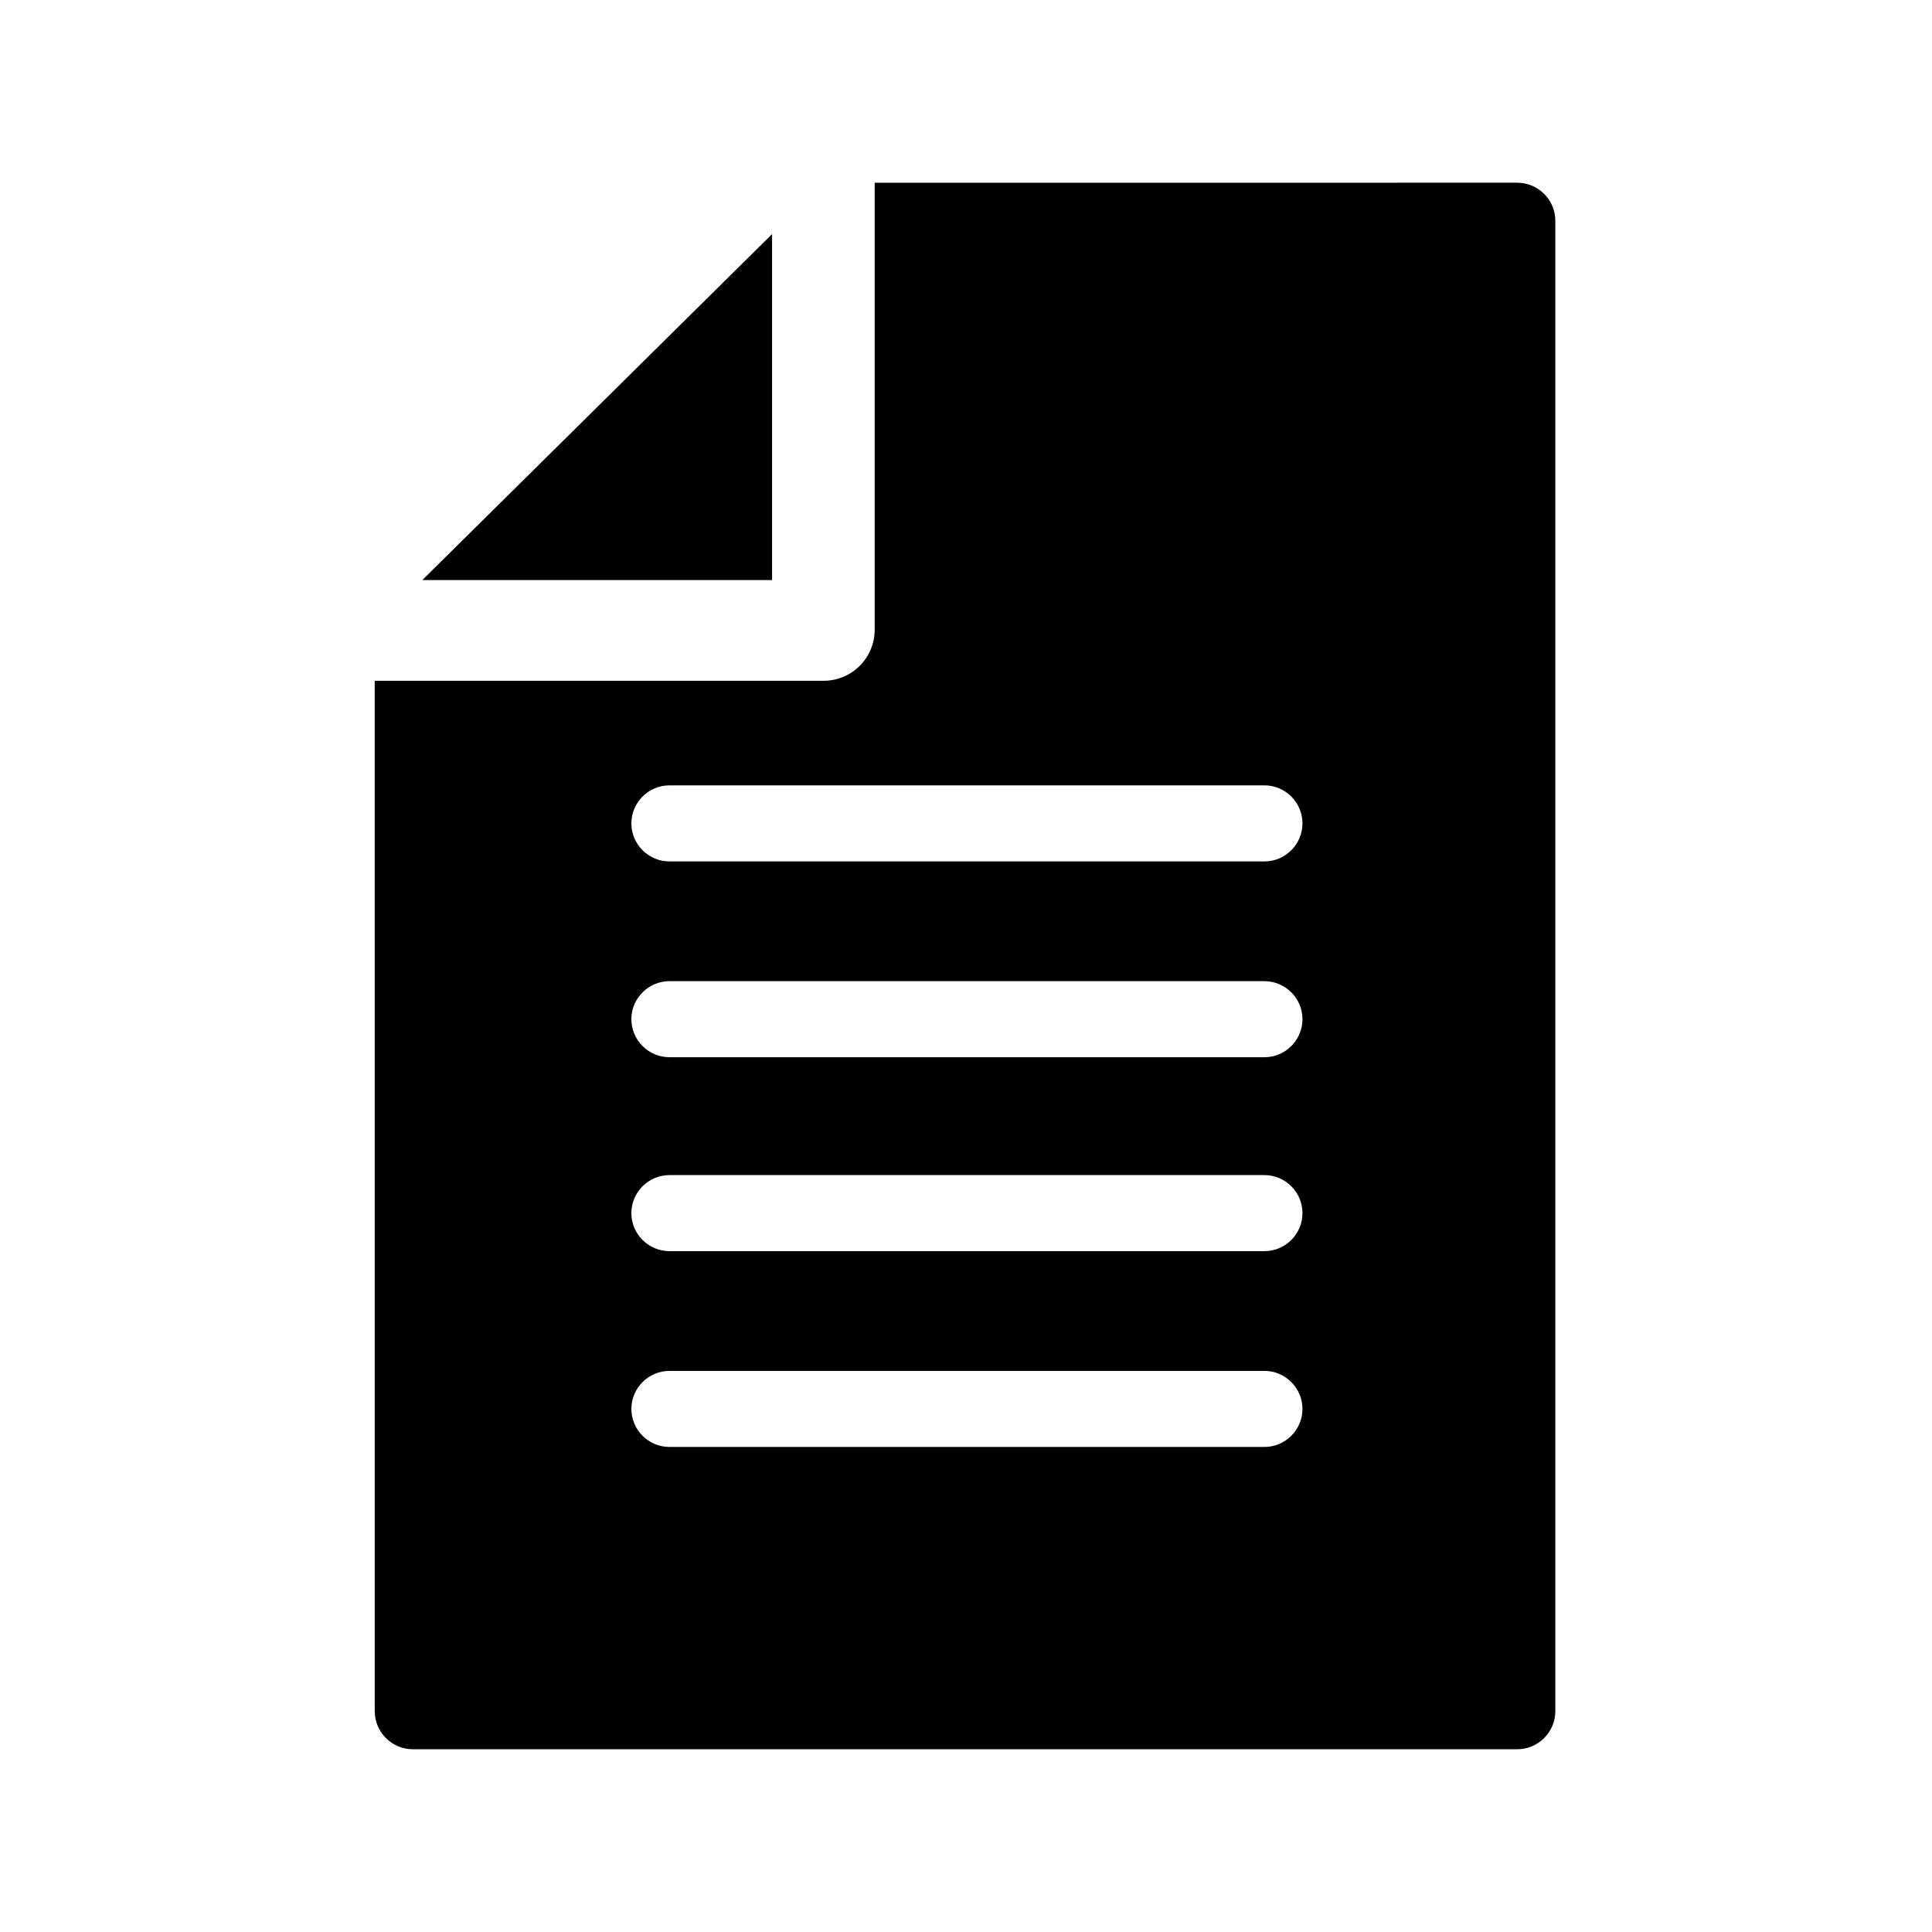
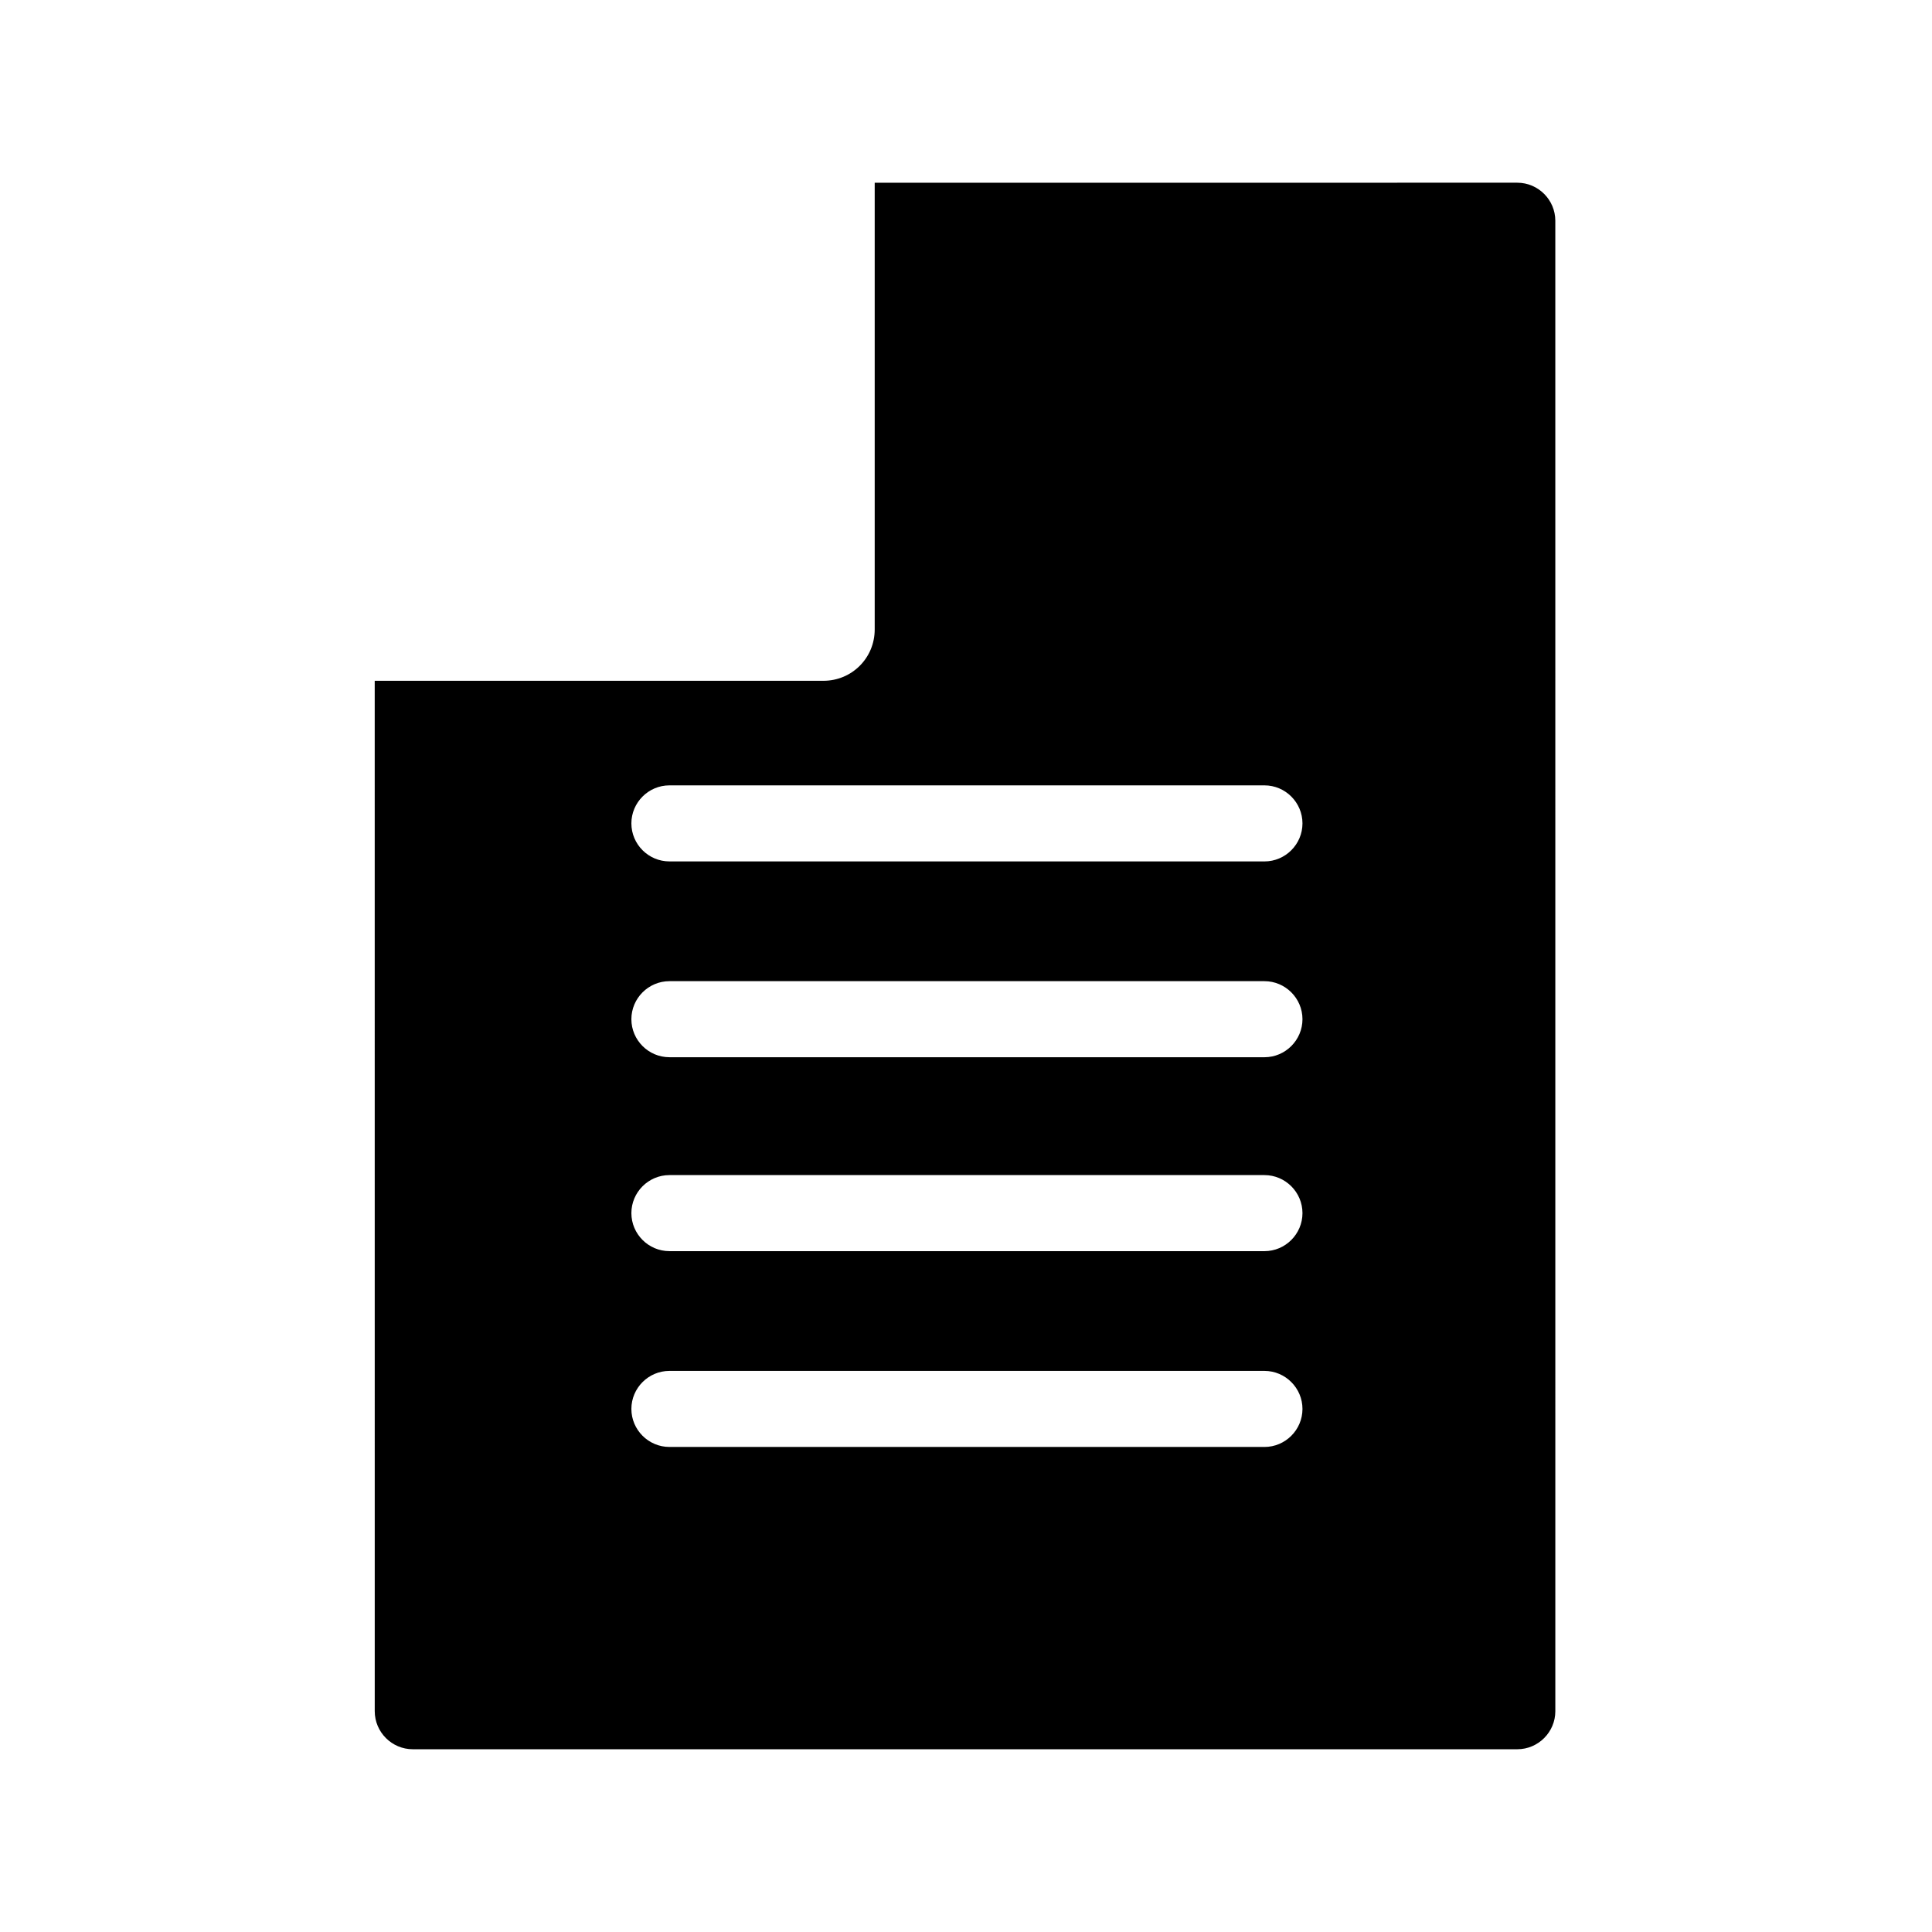
<svg xmlns="http://www.w3.org/2000/svg" fill="#000000" width="800px" height="800px" version="1.1" viewBox="144 144 512 512">
  <g>
-     <path d="m348.61 297.73v-91.695l-92.699 91.695z" />
    <path d="m243.31 597.49c0 5.543 4.535 10.078 10.078 10.078h292.71c5.543 0 10.078-4.535 10.078-10.078l-0.004-394.99c0-5.543-4.535-10.078-10.078-10.078l-170.29 0.004v118.39c0 7.559-6.047 13.602-13.602 13.602h-118.9zm78.09-245.36h157.69c5.543 0 10.078 4.535 10.078 10.078 0 5.543-4.535 10.078-10.078 10.078l-157.69-0.004c-5.543 0-10.078-4.535-10.078-10.078 0.004-5.539 4.539-10.074 10.078-10.074zm0 51.891h157.69c5.543 0 10.078 4.535 10.078 10.078s-4.535 10.078-10.078 10.078l-157.69-0.004c-5.543 0-10.078-4.535-10.078-10.078 0.004-5.539 4.539-10.074 10.078-10.074zm0 51.391h157.69c5.543 0 10.078 4.535 10.078 10.078 0 5.543-4.535 10.078-10.078 10.078l-157.69-0.004c-5.543 0-10.078-4.535-10.078-10.078 0.004-5.539 4.539-10.074 10.078-10.074zm0 51.891h157.69c5.543 0 10.078 4.535 10.078 10.078s-4.535 10.078-10.078 10.078l-157.69-0.004c-5.543 0-10.078-4.535-10.078-10.078 0.004-5.539 4.539-10.074 10.078-10.074z" />
  </g>
</svg>